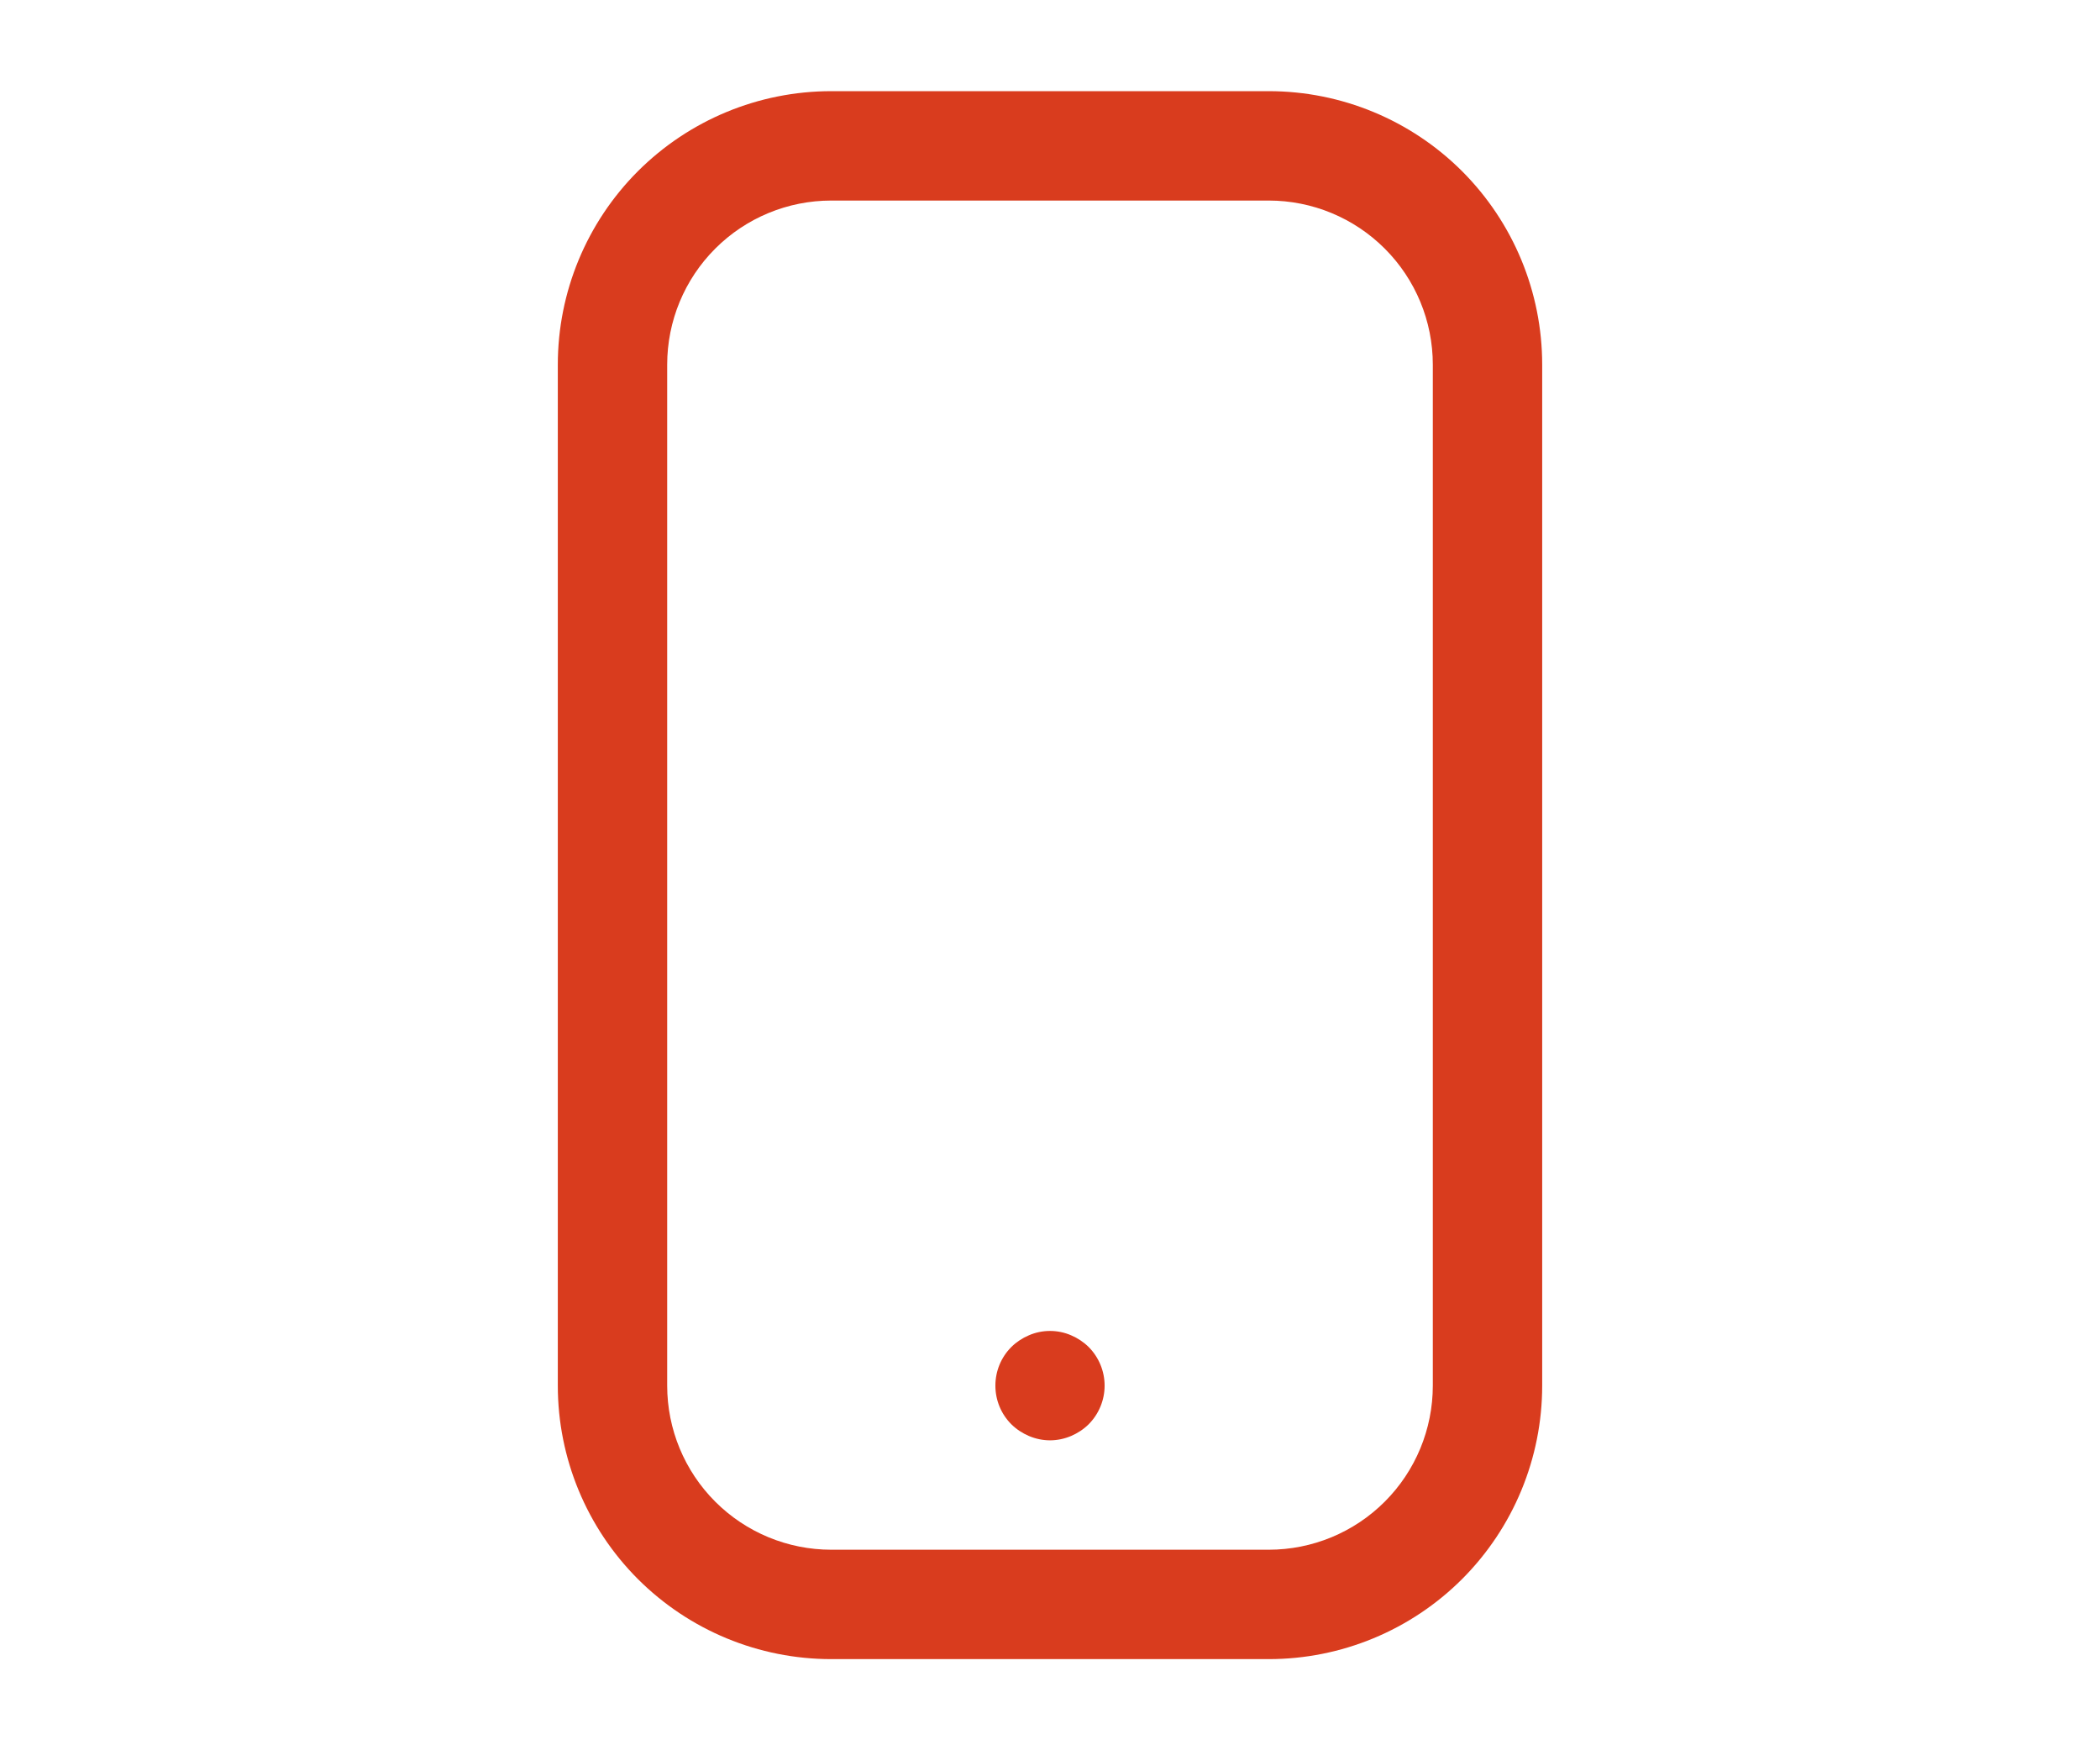
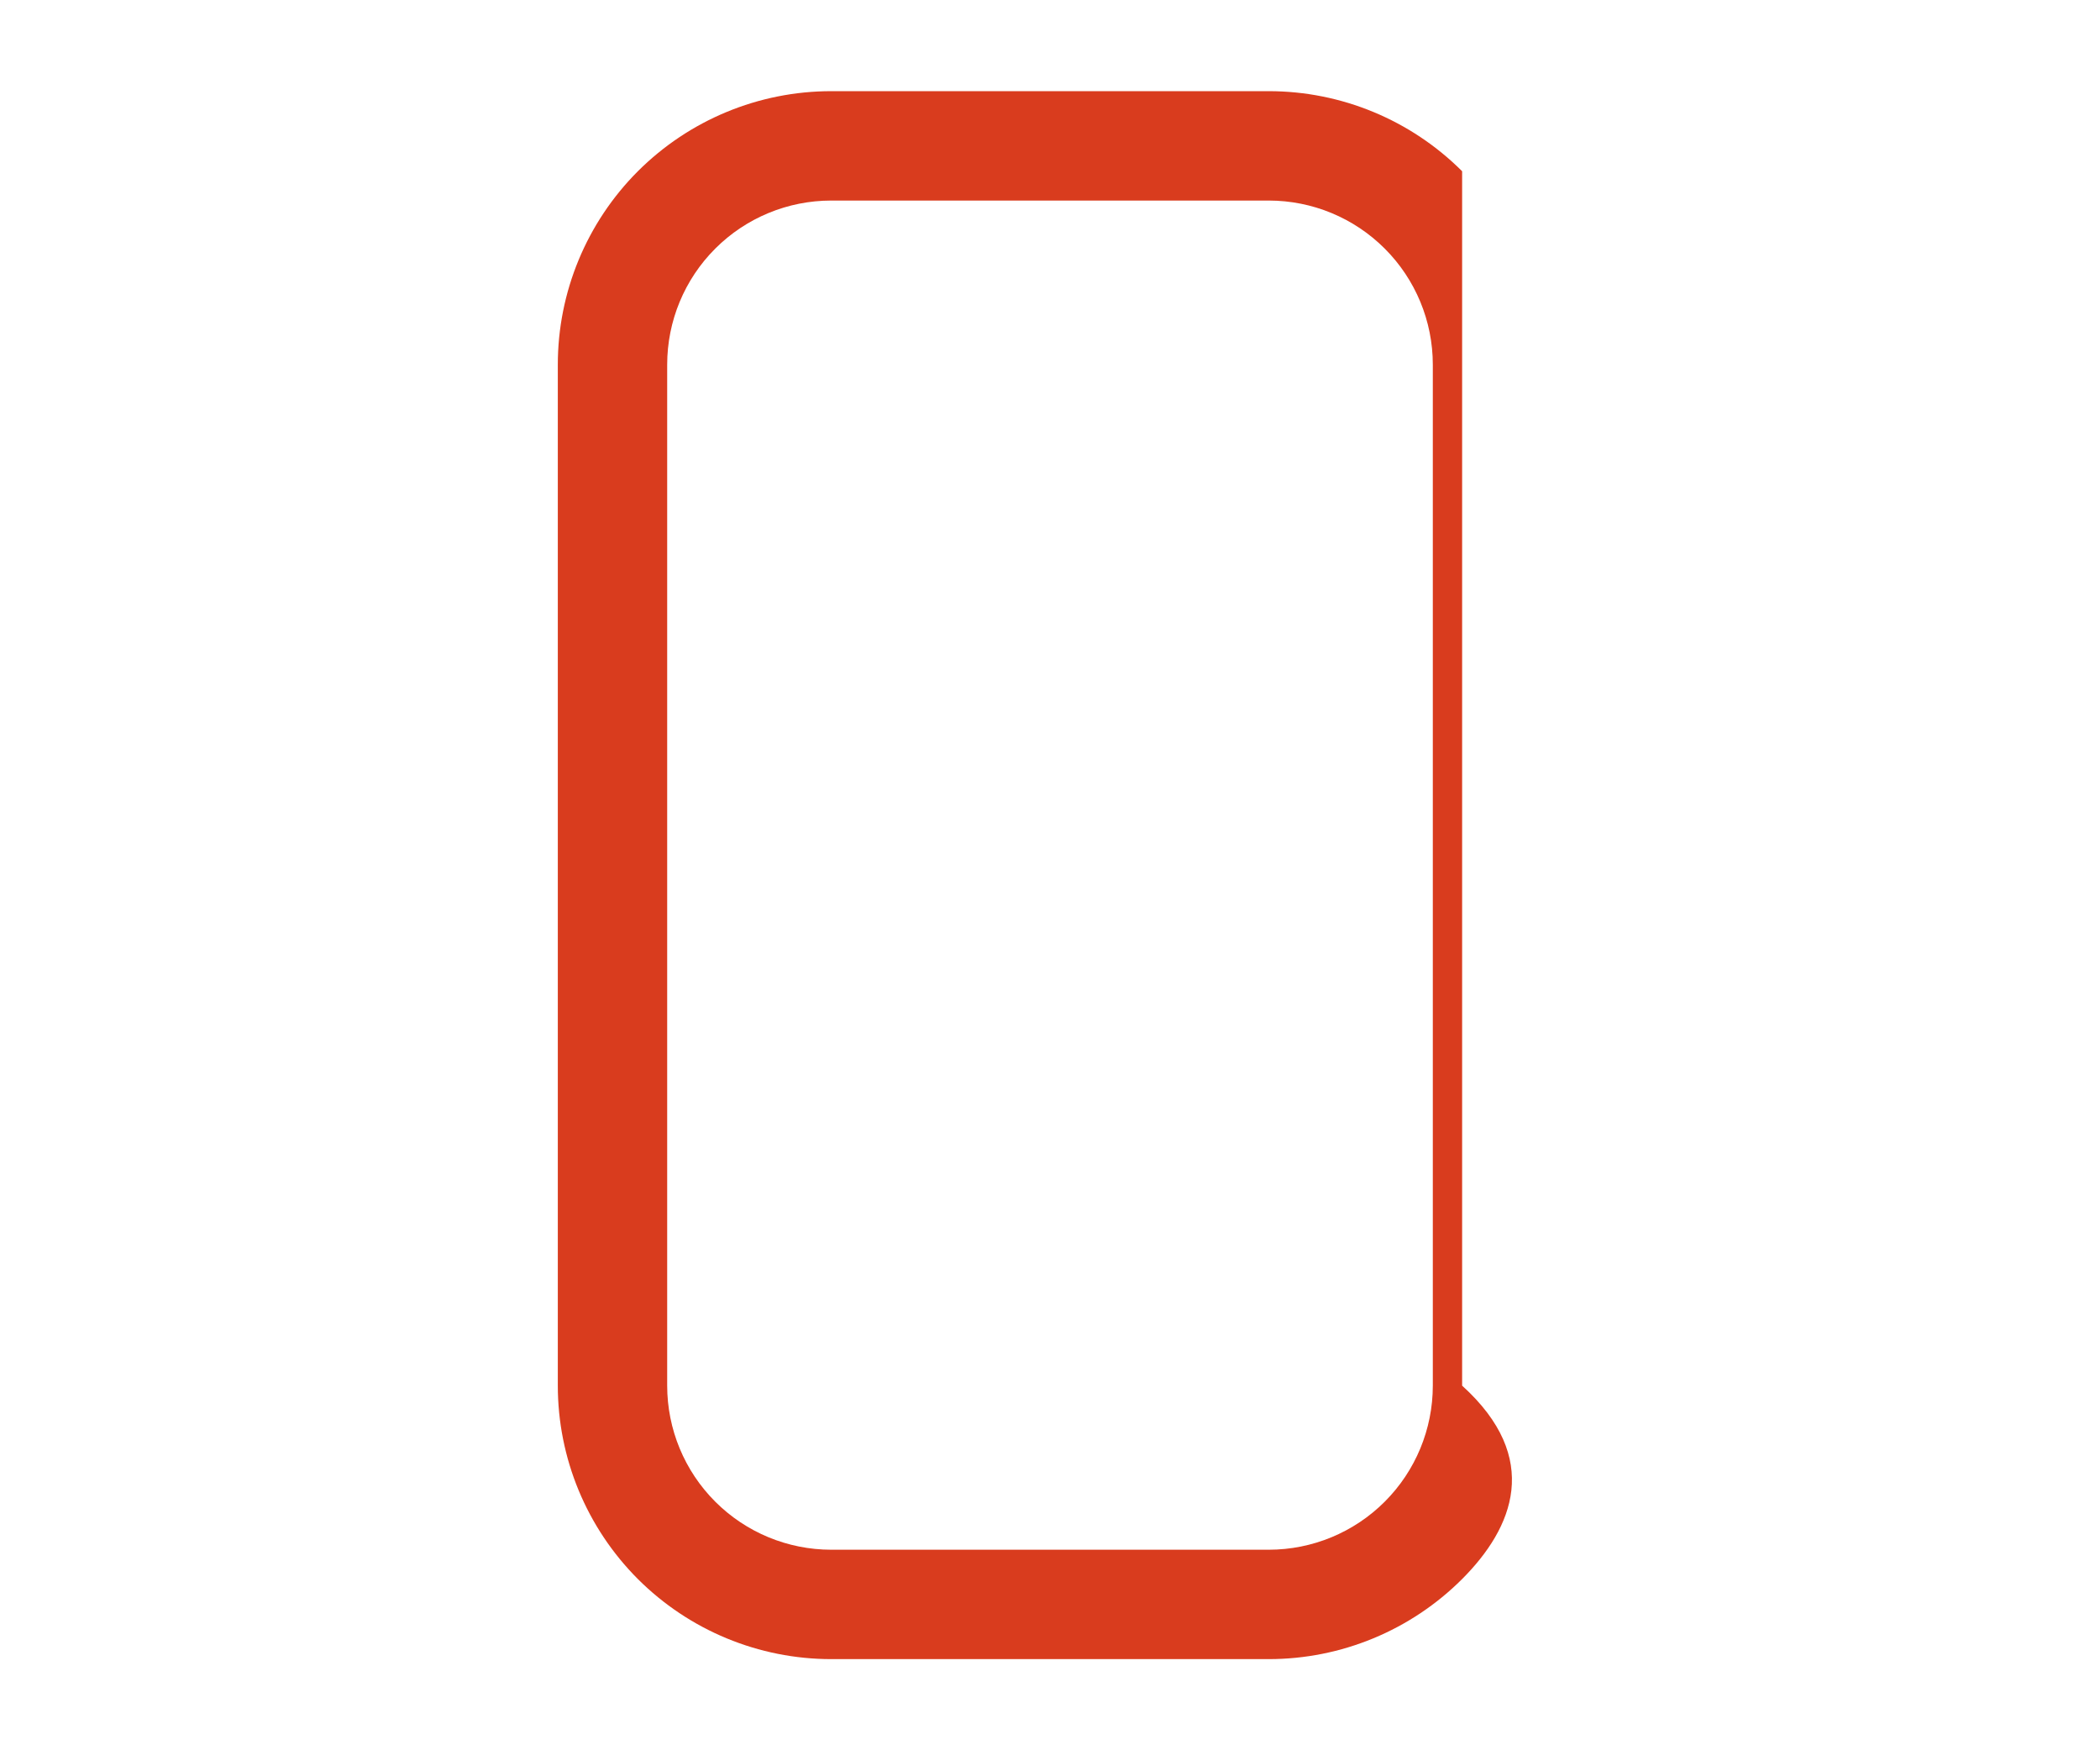
<svg xmlns="http://www.w3.org/2000/svg" width="24px" height="20px" viewBox="0 0 24 24" fill="none">
-   <path d="M15 22.75H9C8.005 22.75 7.052 22.355 6.348 21.652C5.645 20.948 5.25 19.995 5.25 19V5C5.25 4.005 5.645 3.052 6.348 2.348C7.052 1.645 8.005 1.25 9 1.25H15C15.995 1.25 16.948 1.645 17.652 2.348C18.355 3.052 18.75 4.005 18.75 5V19C18.75 19.995 18.355 20.948 17.652 21.652C16.948 22.355 15.995 22.75 15 22.75ZM9 2.75C8.403 2.75 7.831 2.987 7.409 3.409C6.987 3.831 6.75 4.403 6.75 5V19C6.75 19.597 6.987 20.169 7.409 20.591C7.831 21.013 8.403 21.25 9 21.25H15C15.597 21.25 16.169 21.013 16.591 20.591C17.013 20.169 17.25 19.597 17.25 19V5C17.25 4.403 17.013 3.831 16.591 3.409C16.169 2.987 15.597 2.75 15 2.75H9Z" fill="#d93c1e" />
-   <path d="M12 19.75C11.9 19.75 11.802 19.729 11.71 19.69C11.621 19.652 11.539 19.598 11.47 19.53C11.329 19.389 11.251 19.199 11.251 19C11.251 18.801 11.329 18.611 11.47 18.47C11.539 18.402 11.621 18.348 11.71 18.31C11.802 18.27 11.9 18.25 12 18.25C12.1 18.25 12.198 18.27 12.29 18.31C12.379 18.348 12.461 18.402 12.53 18.47C12.67 18.611 12.749 18.801 12.749 19C12.749 19.199 12.67 19.389 12.53 19.53C12.461 19.598 12.379 19.652 12.29 19.69C12.198 19.729 12.1 19.75 12 19.75Z" fill="#d93c1e" />
+   <path d="M15 22.75H9C8.005 22.75 7.052 22.355 6.348 21.652C5.645 20.948 5.25 19.995 5.25 19V5C5.25 4.005 5.645 3.052 6.348 2.348C7.052 1.645 8.005 1.25 9 1.25H15C15.995 1.25 16.948 1.645 17.652 2.348V19C18.75 19.995 18.355 20.948 17.652 21.652C16.948 22.355 15.995 22.75 15 22.75ZM9 2.75C8.403 2.75 7.831 2.987 7.409 3.409C6.987 3.831 6.75 4.403 6.75 5V19C6.75 19.597 6.987 20.169 7.409 20.591C7.831 21.013 8.403 21.25 9 21.25H15C15.597 21.25 16.169 21.013 16.591 20.591C17.013 20.169 17.25 19.597 17.25 19V5C17.25 4.403 17.013 3.831 16.591 3.409C16.169 2.987 15.597 2.75 15 2.75H9Z" fill="#d93c1e" />
</svg>